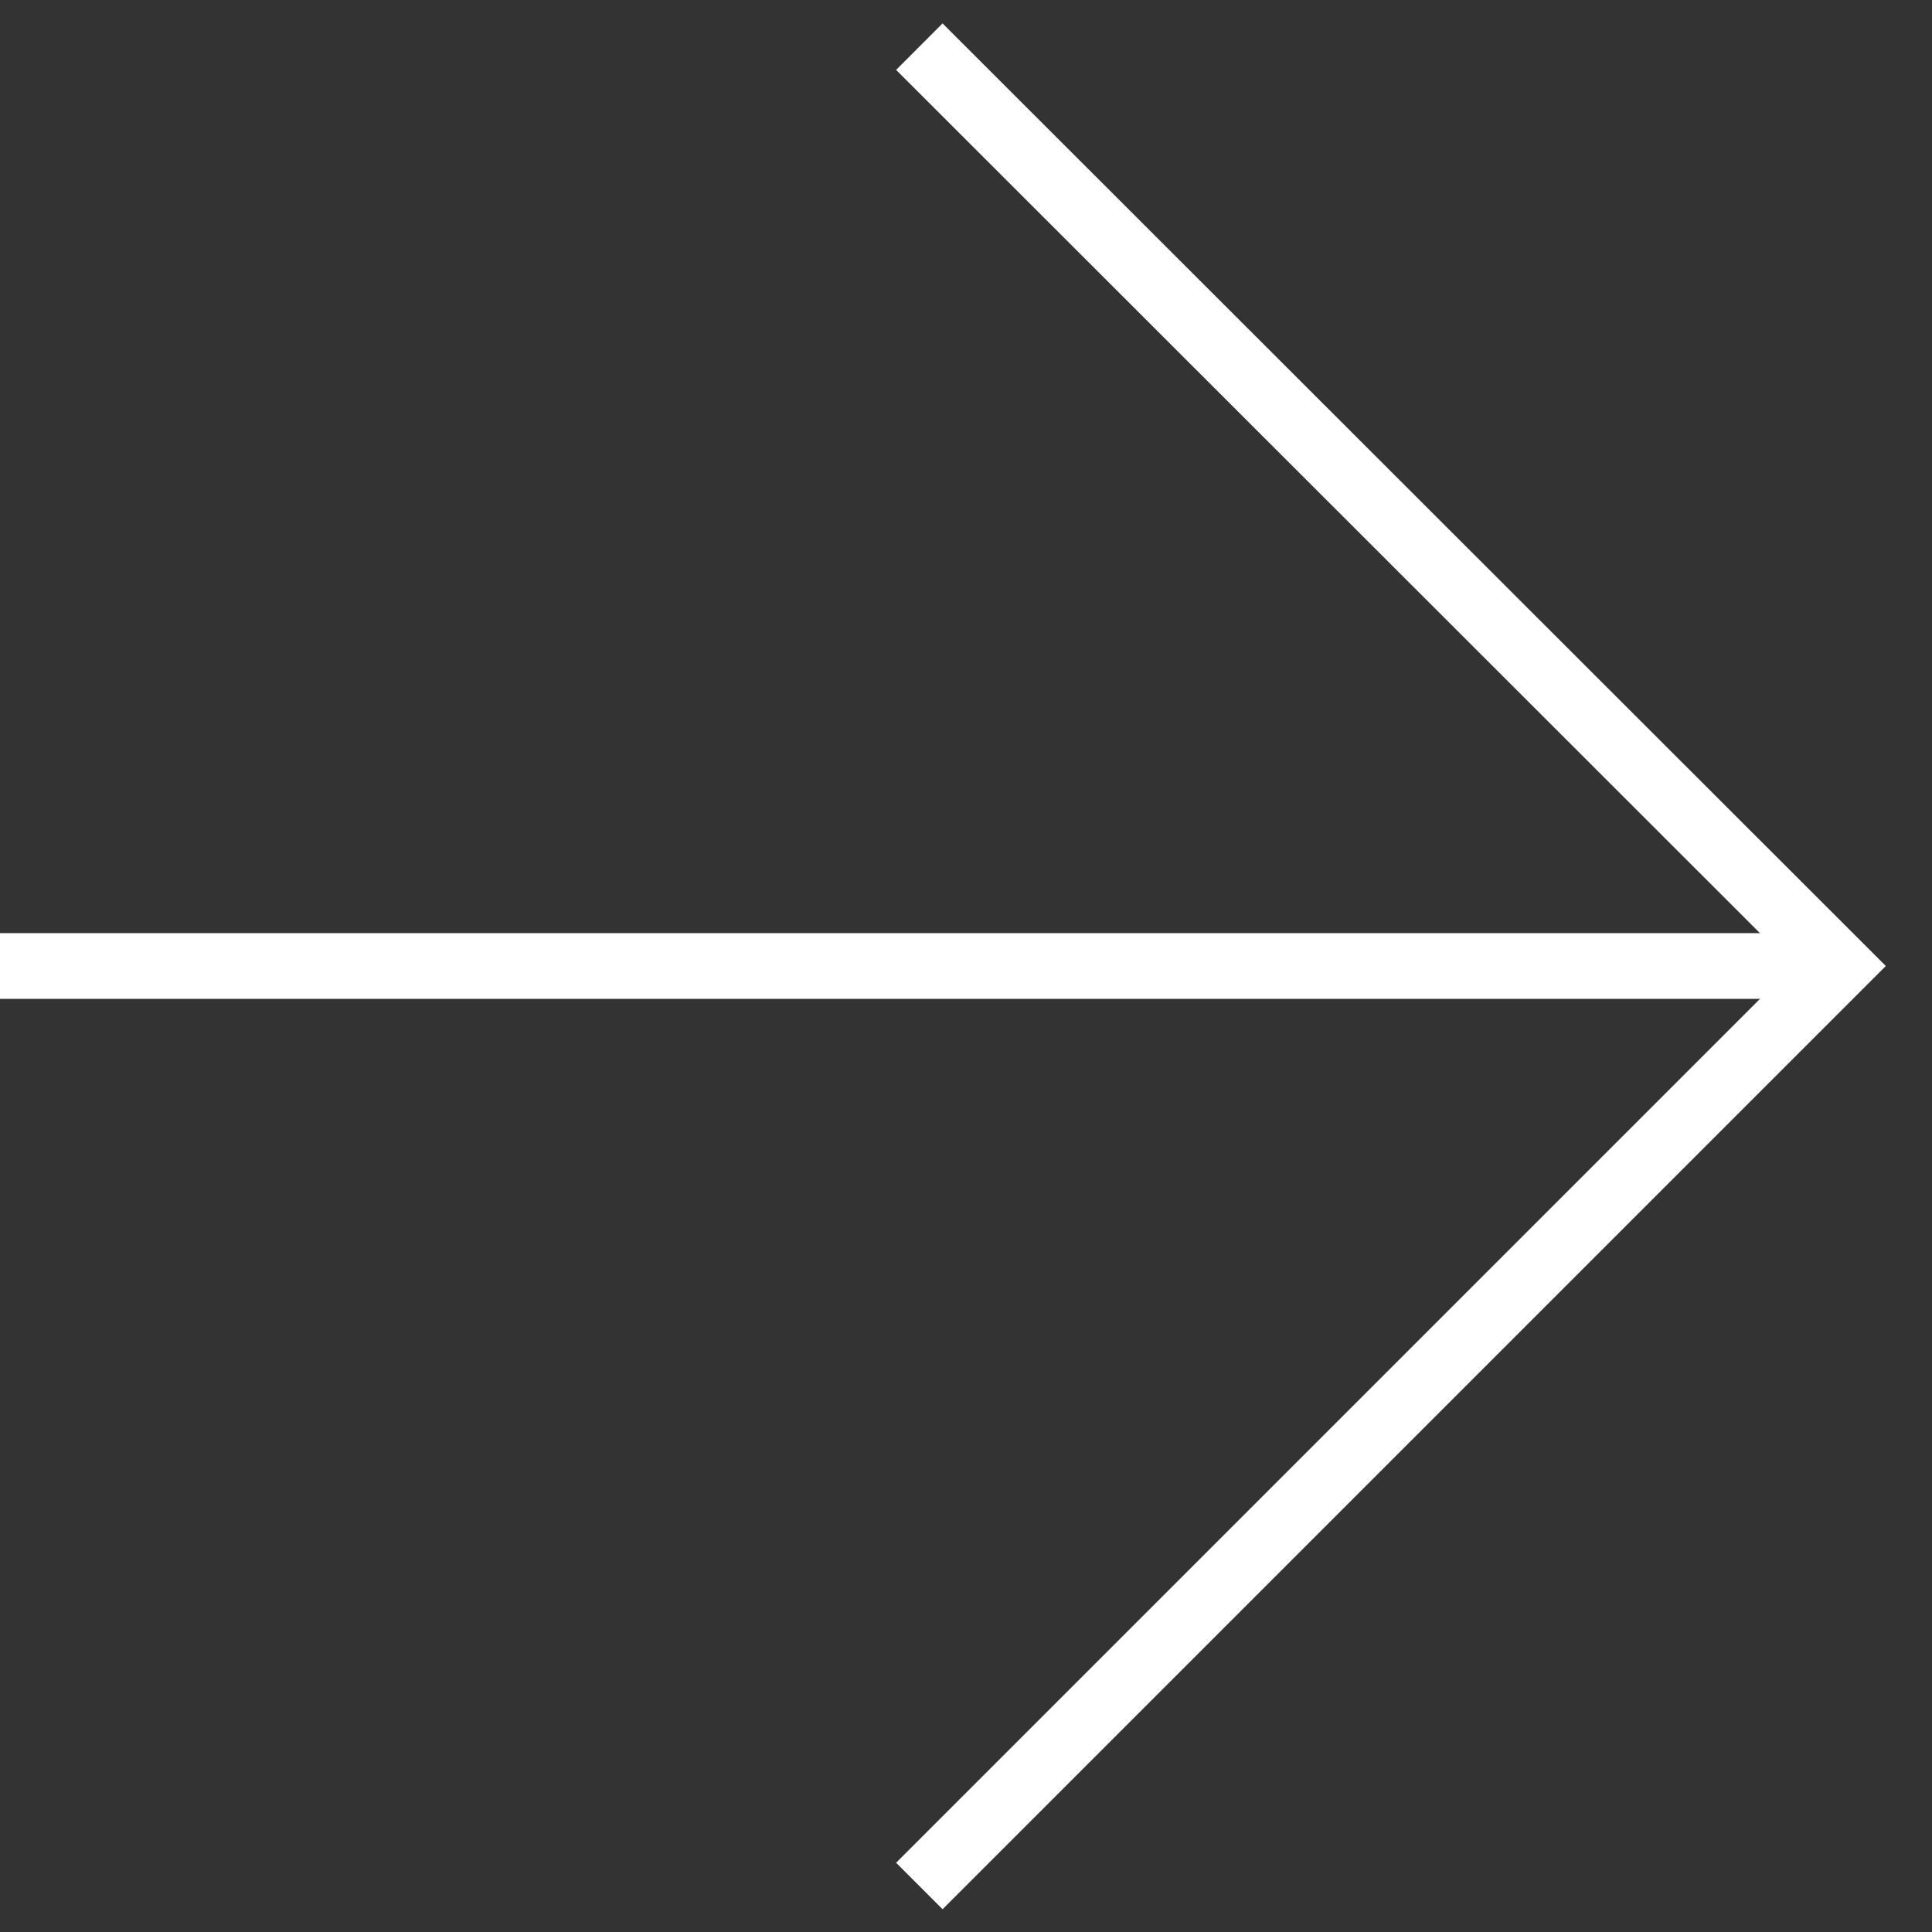
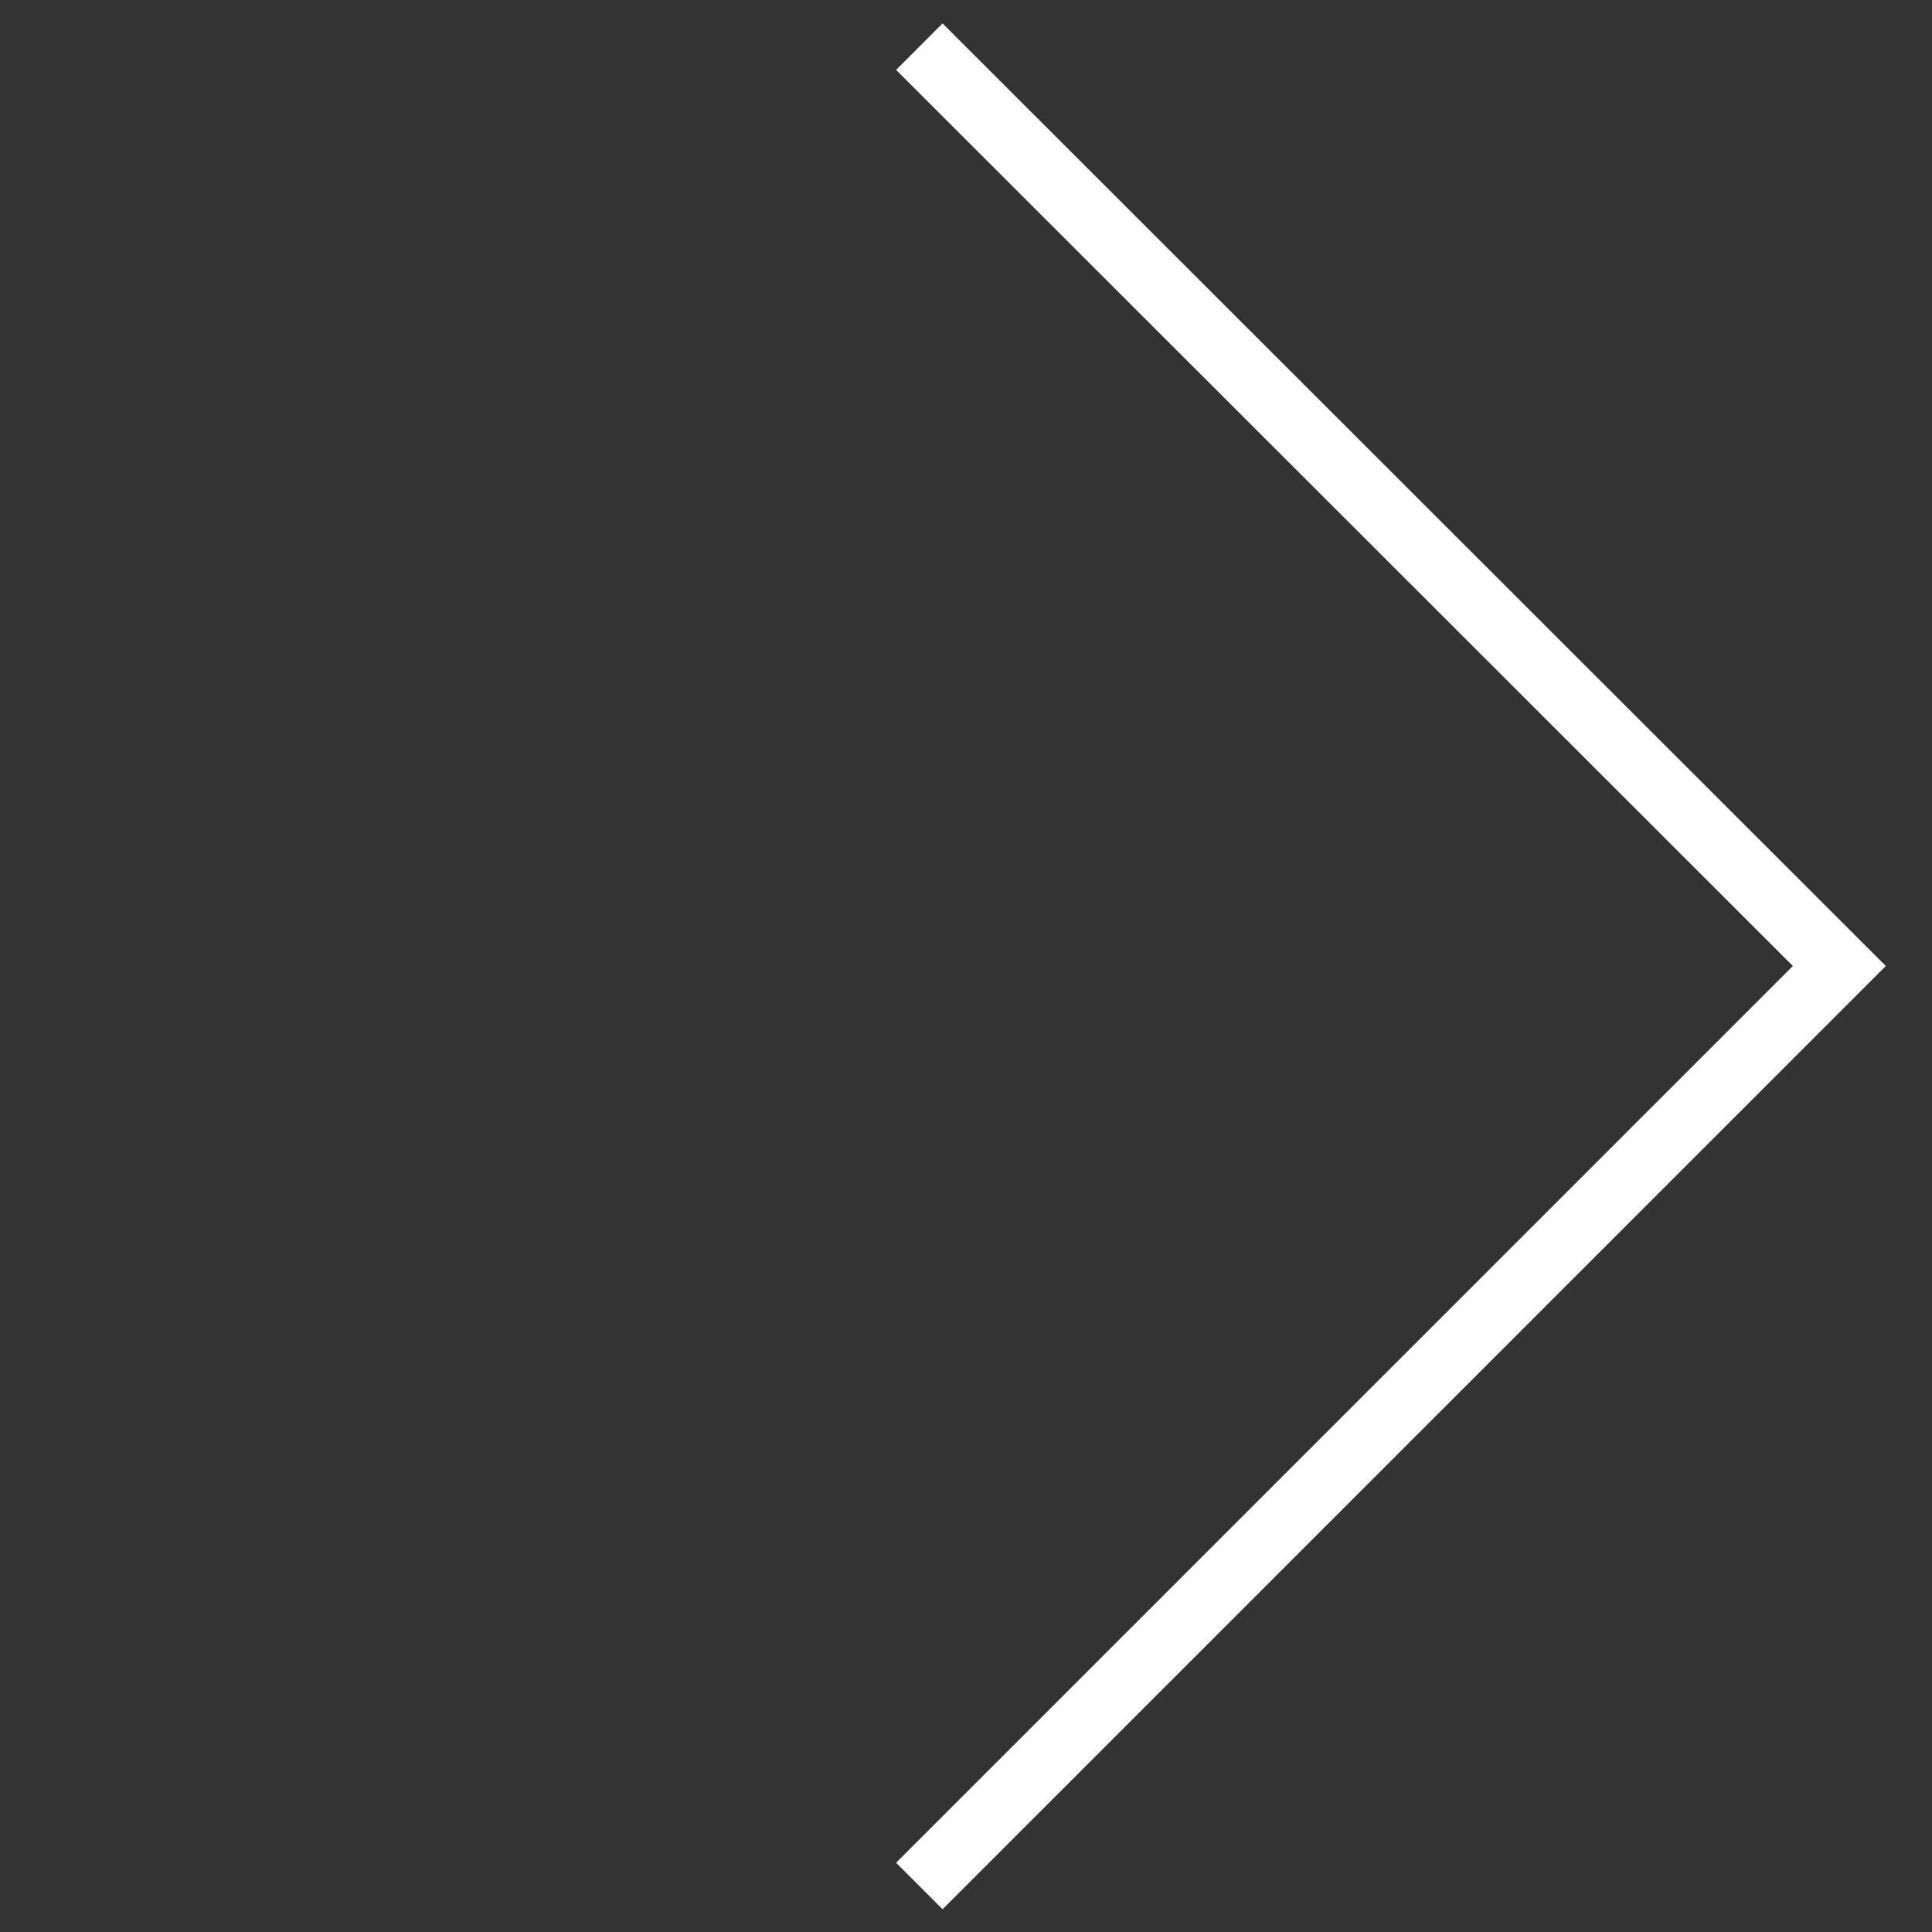
<svg xmlns="http://www.w3.org/2000/svg" version="1.1" id="Layer_1" x="50px" y="50px" viewBox="0 0 29.4 29.4" style="enable-background:new 0 0 29.4 29.4;" xml:space="preserve">
  <rect x="0" y="0" width="29.4" height="29.4" fill="#333333" stroke="none" />
  <style type="text/css">
	.st0{fill:#ffffff;} /* Change fill to white */
	.st1{fill:#F2EEEB;}
	.st2{fill:#BDB0A8;}
	.st3{fill:#BC429F;}
	.st4{fill:none;stroke:#FFFFFF;stroke-width:2;stroke-miterlimit:10;}
	.st5{fill:none;stroke:#ffffff;} /* Change stroke to white */
	.st6{fill:none;stroke:#BC429F;stroke-width:2;stroke-miterlimit:10;}
	.st7{fill:none;stroke:#E6E6E6;stroke-width:2;stroke-miterlimit:10;}
</style>
  <g>
    <polyline class="st5" points="13.99,0.71 27.99,14.7 13.99,28.7  " />
-     <line class="st5" x1="0" y1="14.7" x2="27.99" y2="14.7" />
  </g>
</svg>